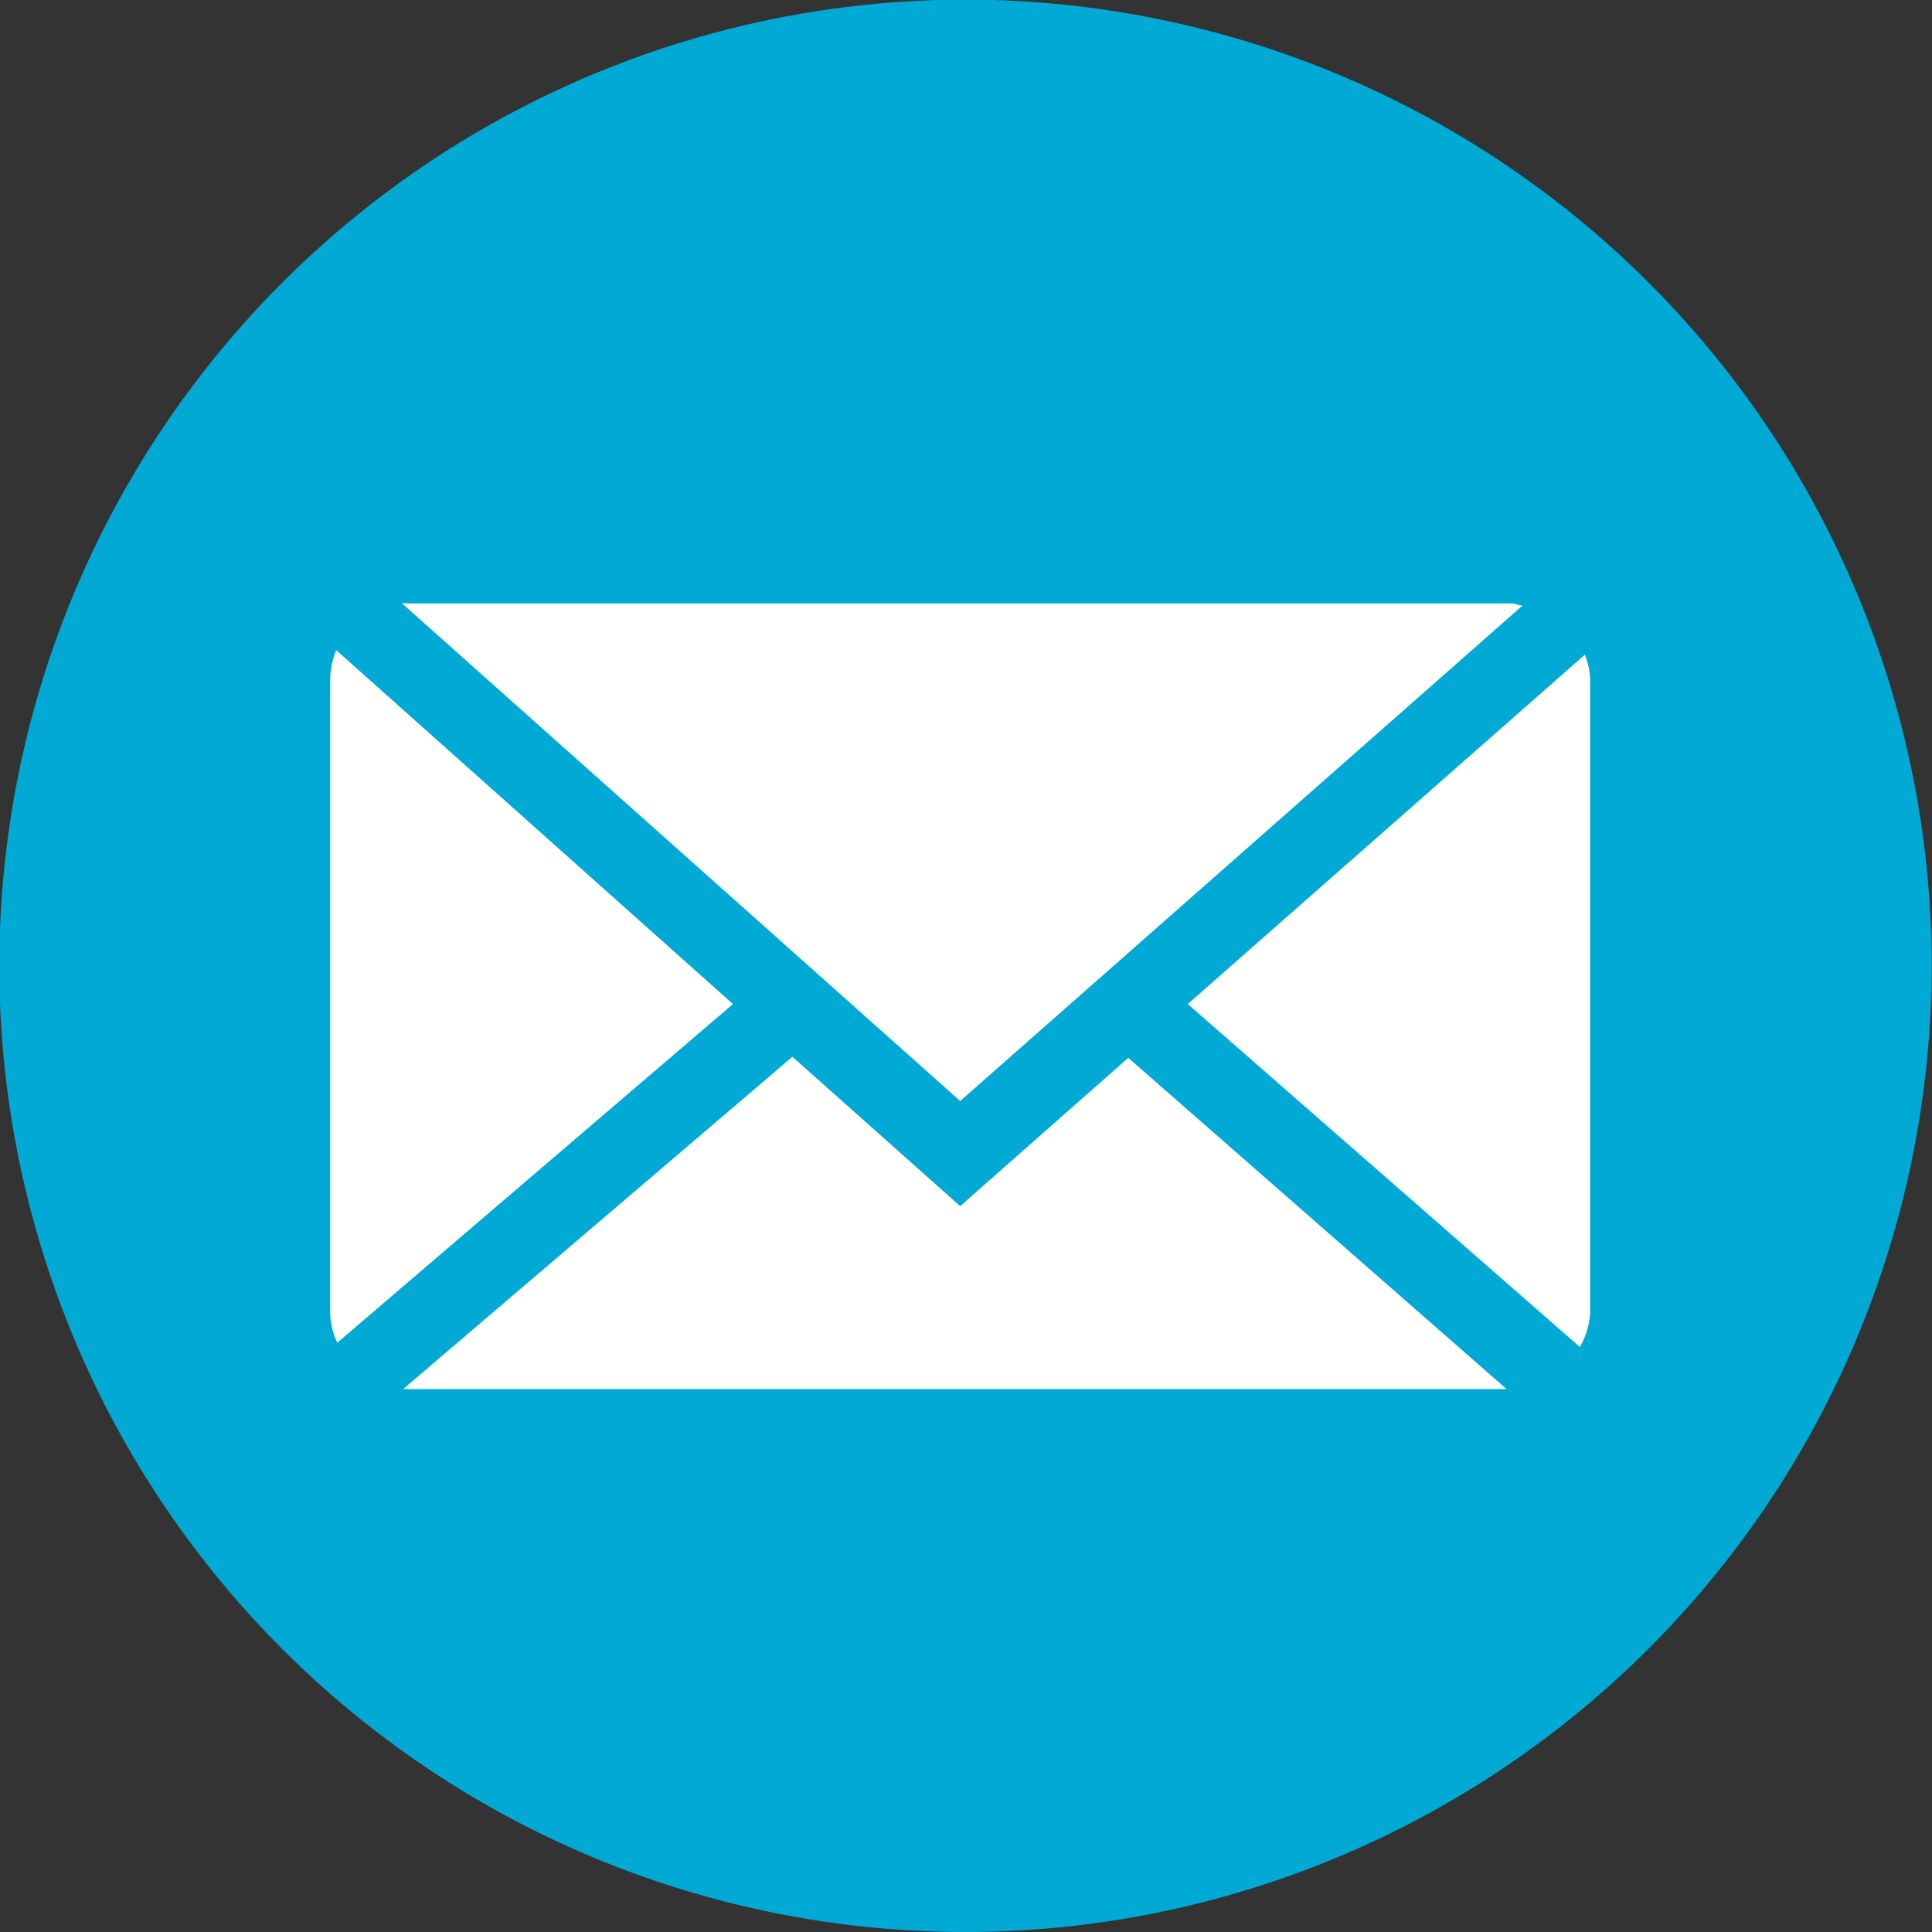
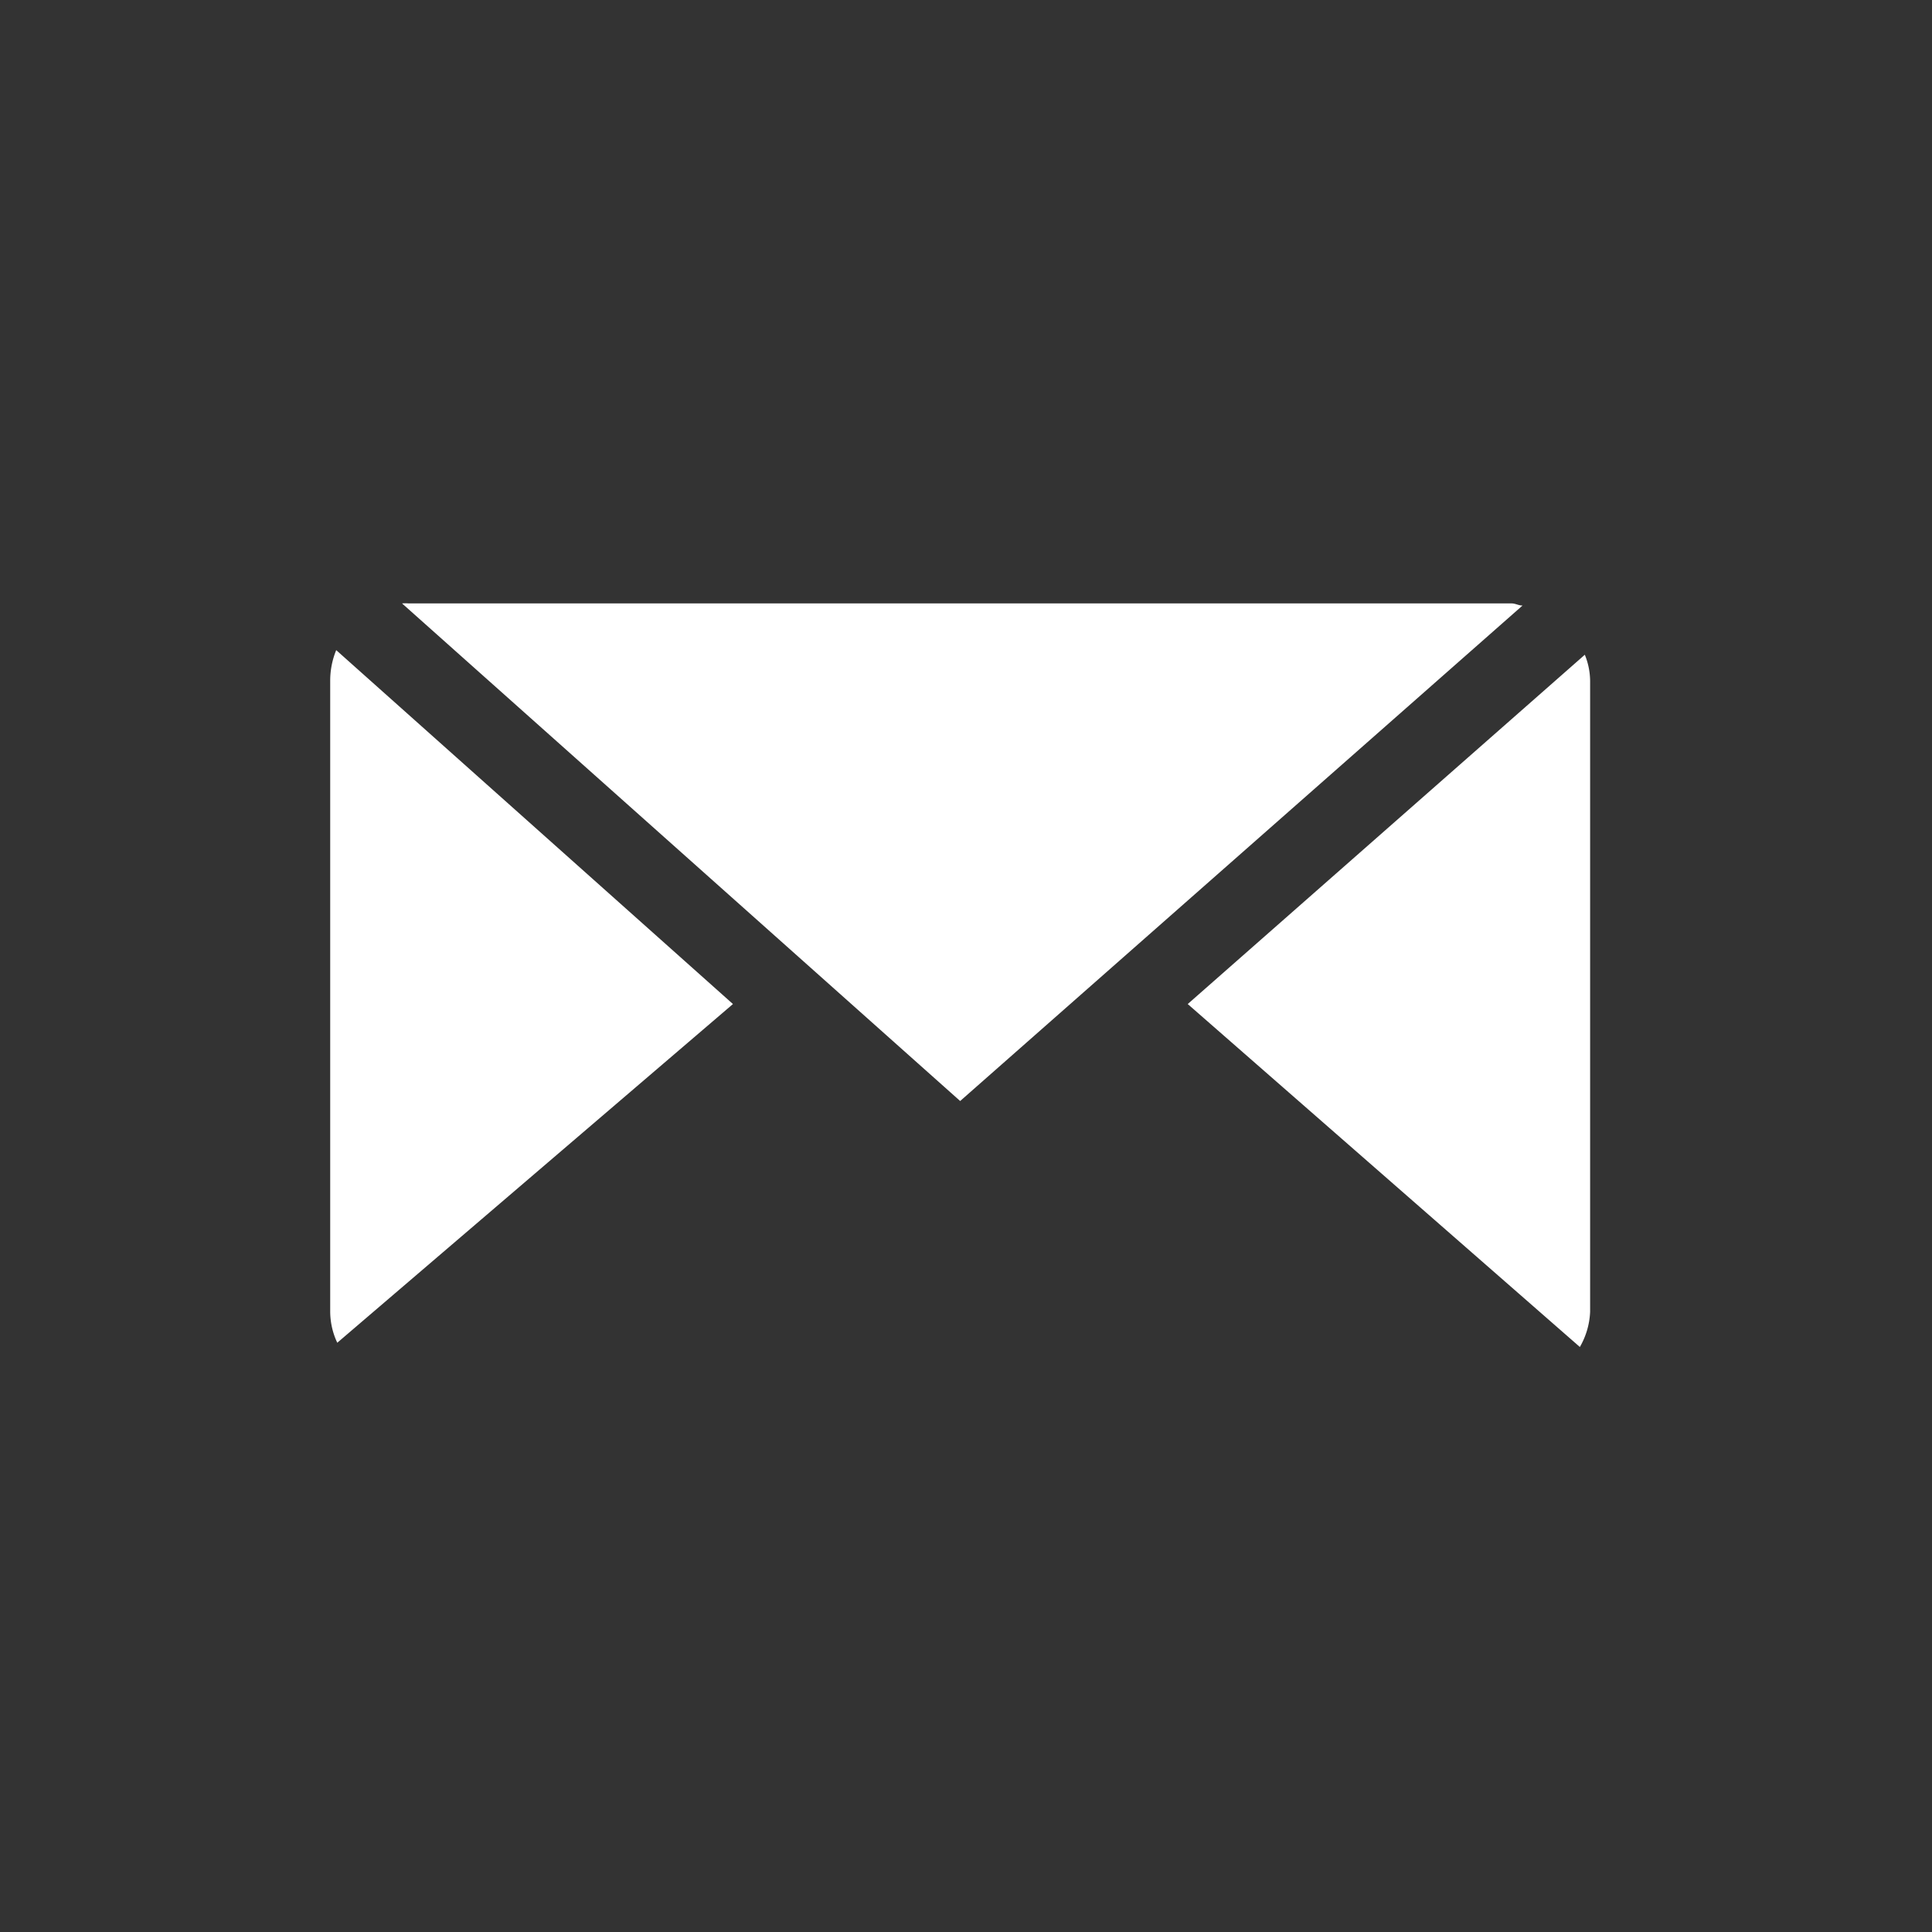
<svg xmlns="http://www.w3.org/2000/svg" id="Design" viewBox="0 0 54.59 54.59">
  <rect x="0" y="0" width="54.59" height="54.59" fill="#333333" stroke="none" />
  <defs>
    <style>.cls-2{fill:#fff}</style>
  </defs>
-   <path d="M642.07 258.22a27.3 27.3 0 1127.29-27.29 27.32 27.32 0 01-27.29 27.29z" transform="translate(-614.78 -203.63)" fill="#00aad5" />
  <path class="cls-2" d="M641.91 234.74l15.89-14c-.11 0-.2-.06-.31-.06h-31.16a1.29 1.29 0 00-.19 0zm17.8-11.87a2 2 0 00-.15-.74L648.34 232l11.08 9.69a2.16 2.16 0 00.29-1zm-35.43-.87a2.27 2.27 0 00-.17.86v17.81a2.08 2.08 0 00.2.9l11.18-9.57z" transform="translate(-614.78 -203.63)" />
-   <path class="cls-2" d="M646.66 233.52l-4.75 4.19-4.74-4.22-11 9.39h31.18z" transform="translate(-614.78 -203.63)" />
</svg>